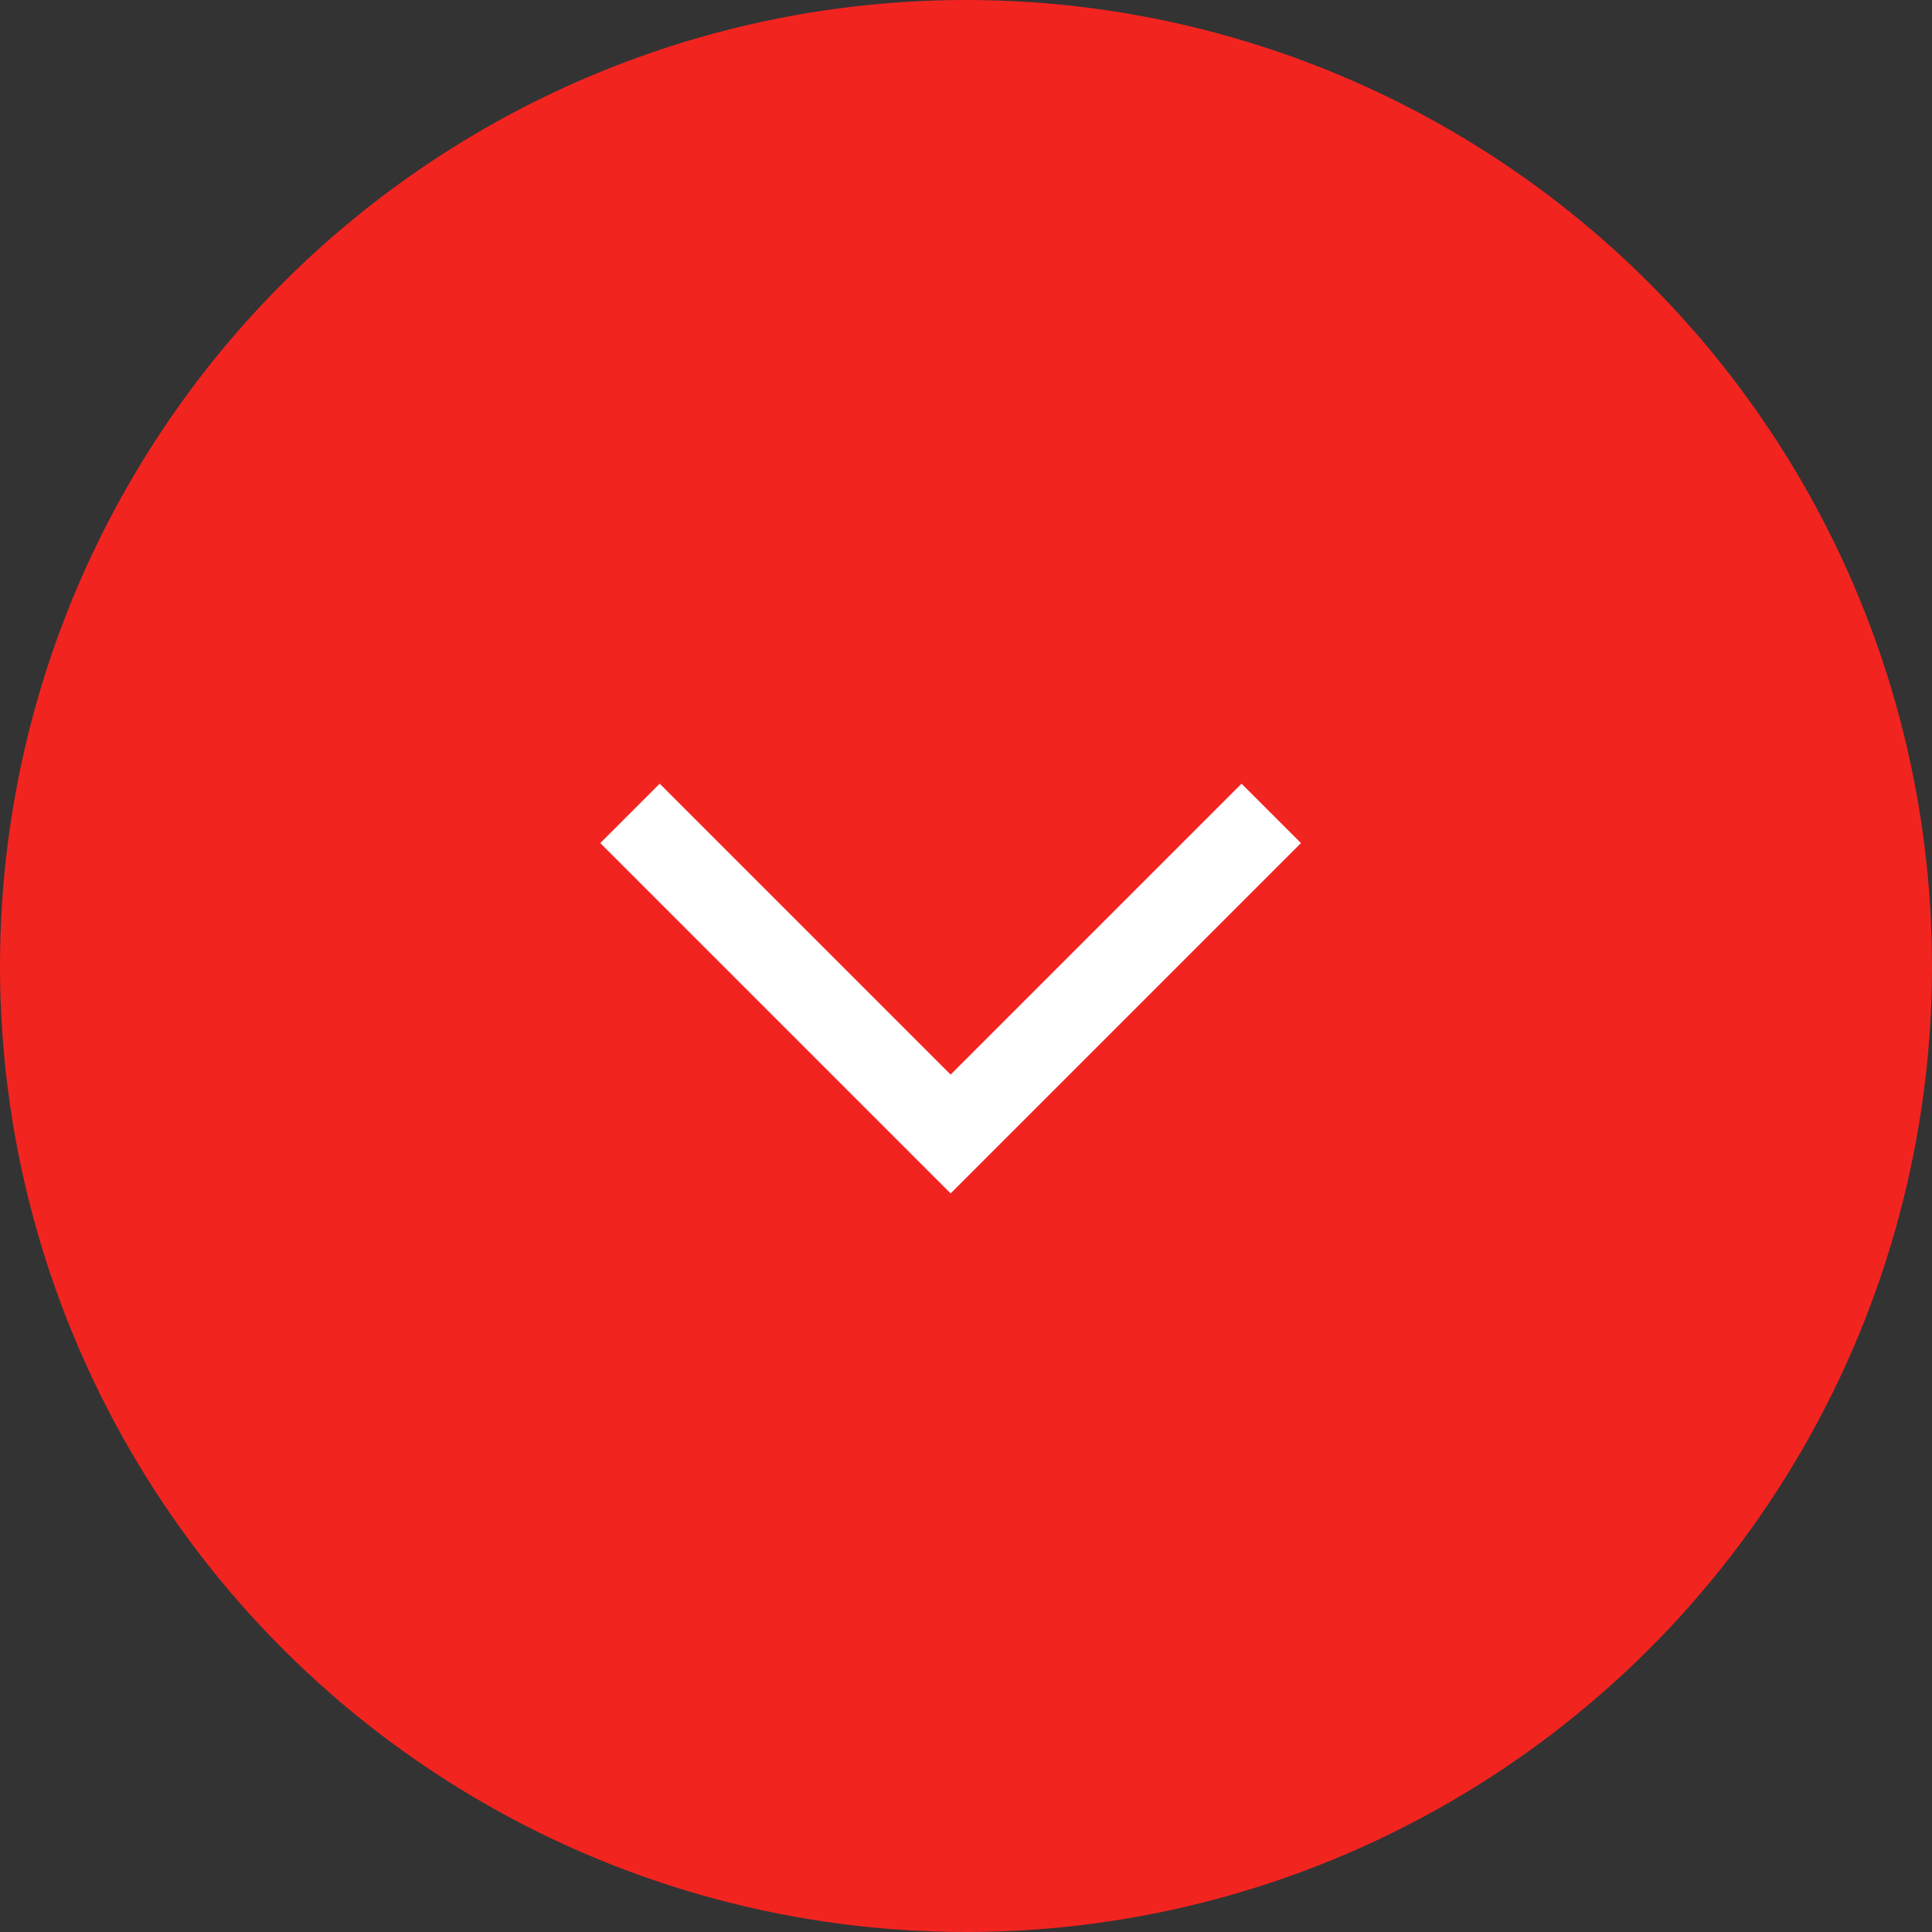
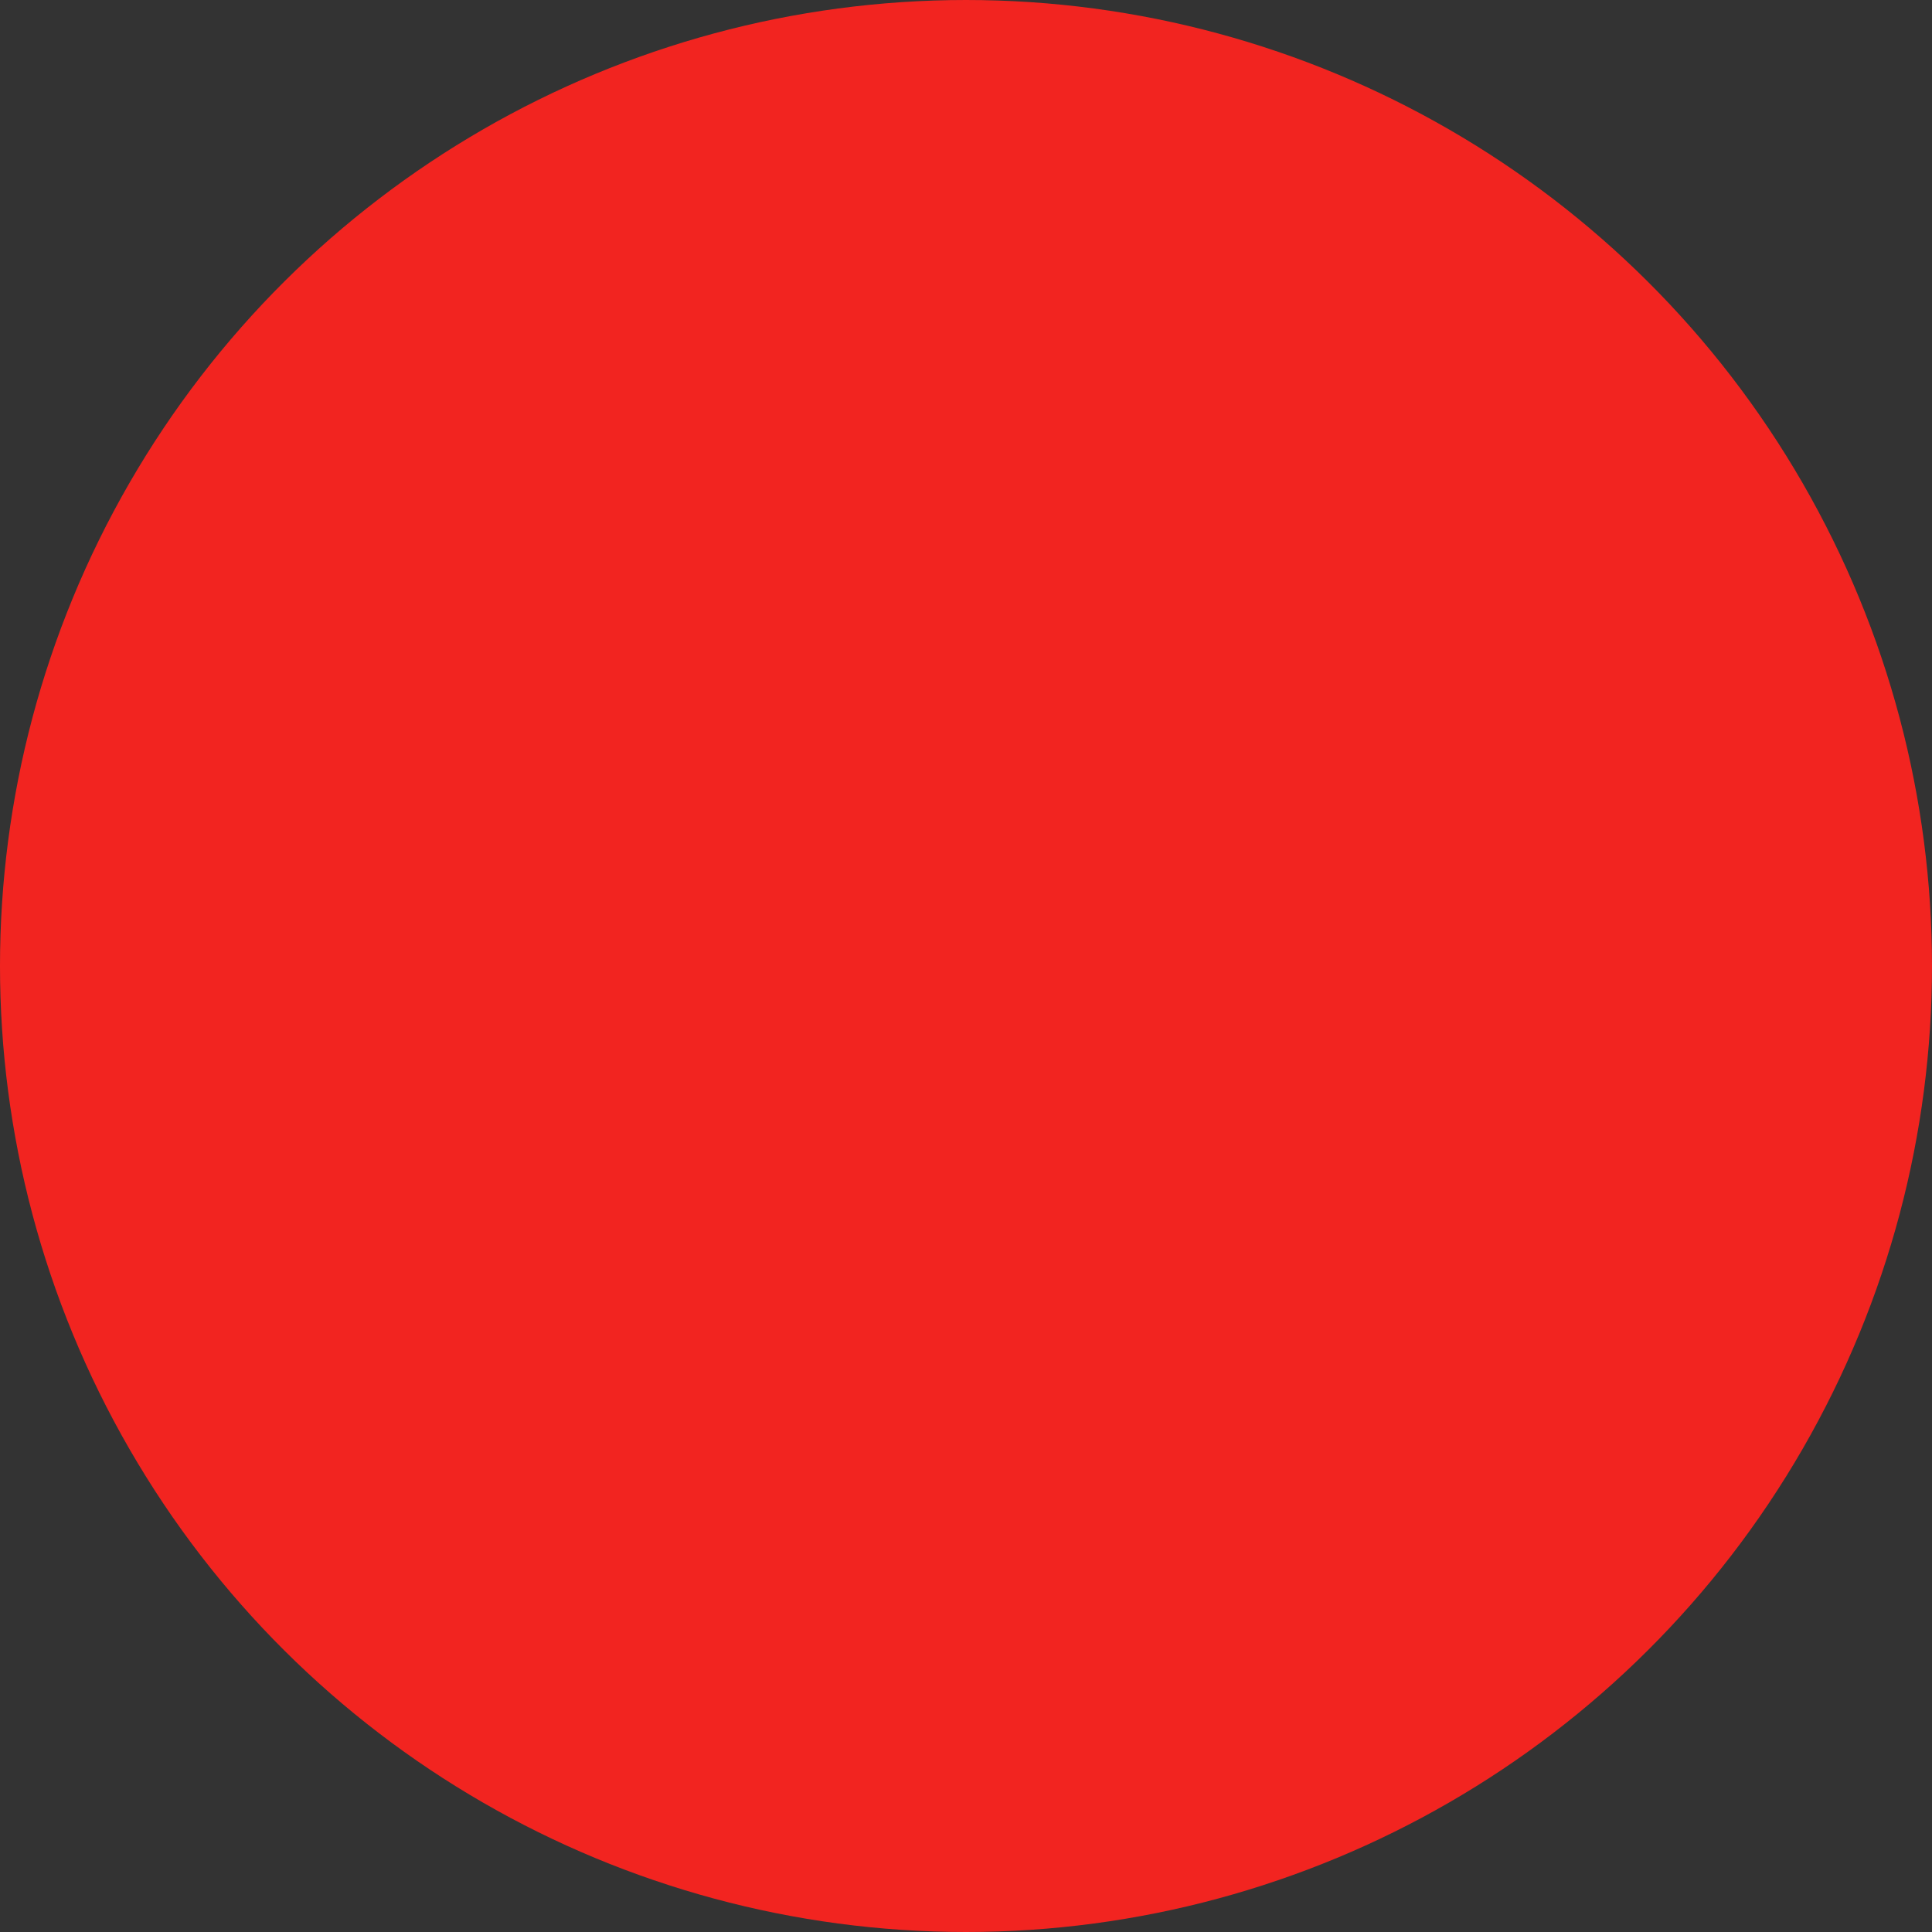
<svg xmlns="http://www.w3.org/2000/svg" width="46" height="46" viewBox="0 0 46 46" fill="none">
  <rect x="0" y="0" width="46" height="46" fill="#333333" stroke="none" />
  <ellipse cx="23" cy="23" rx="23" ry="23" transform="rotate(-90 23 23)" fill="#F22420" />
-   <path d="M15 19.366L22.634 27L30.268 19.366" stroke="white" stroke-width="2" />
</svg>